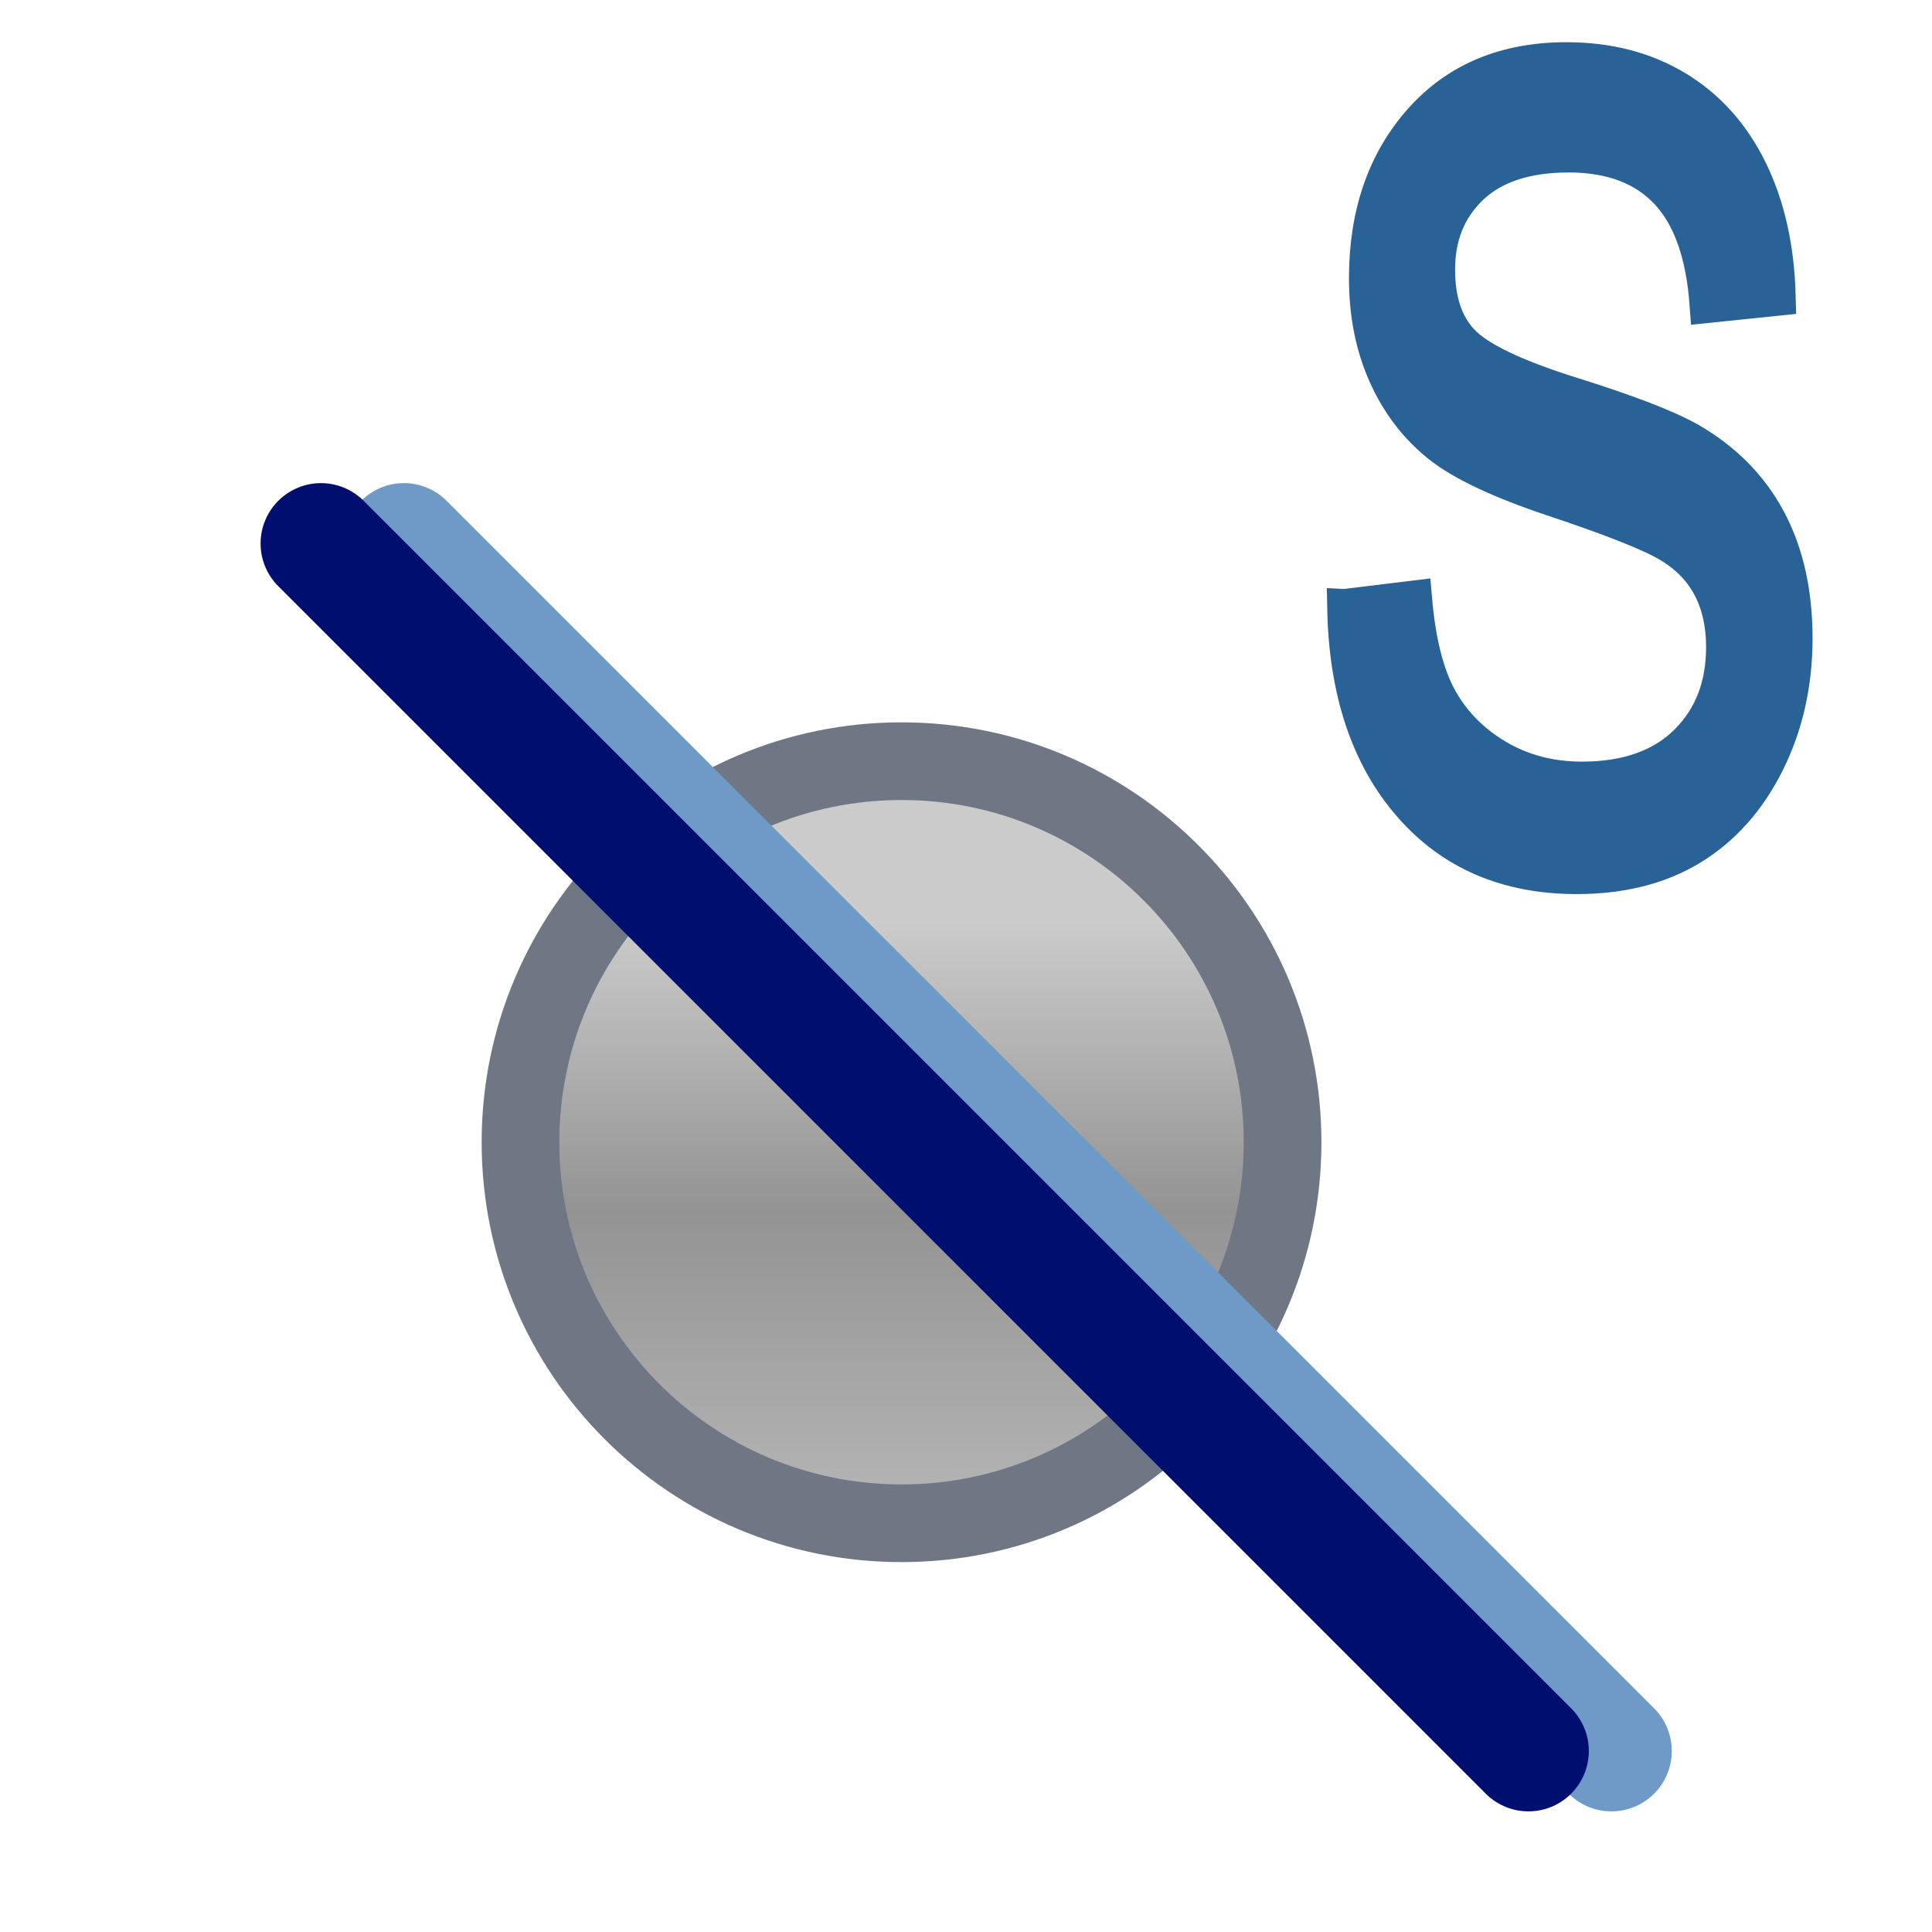
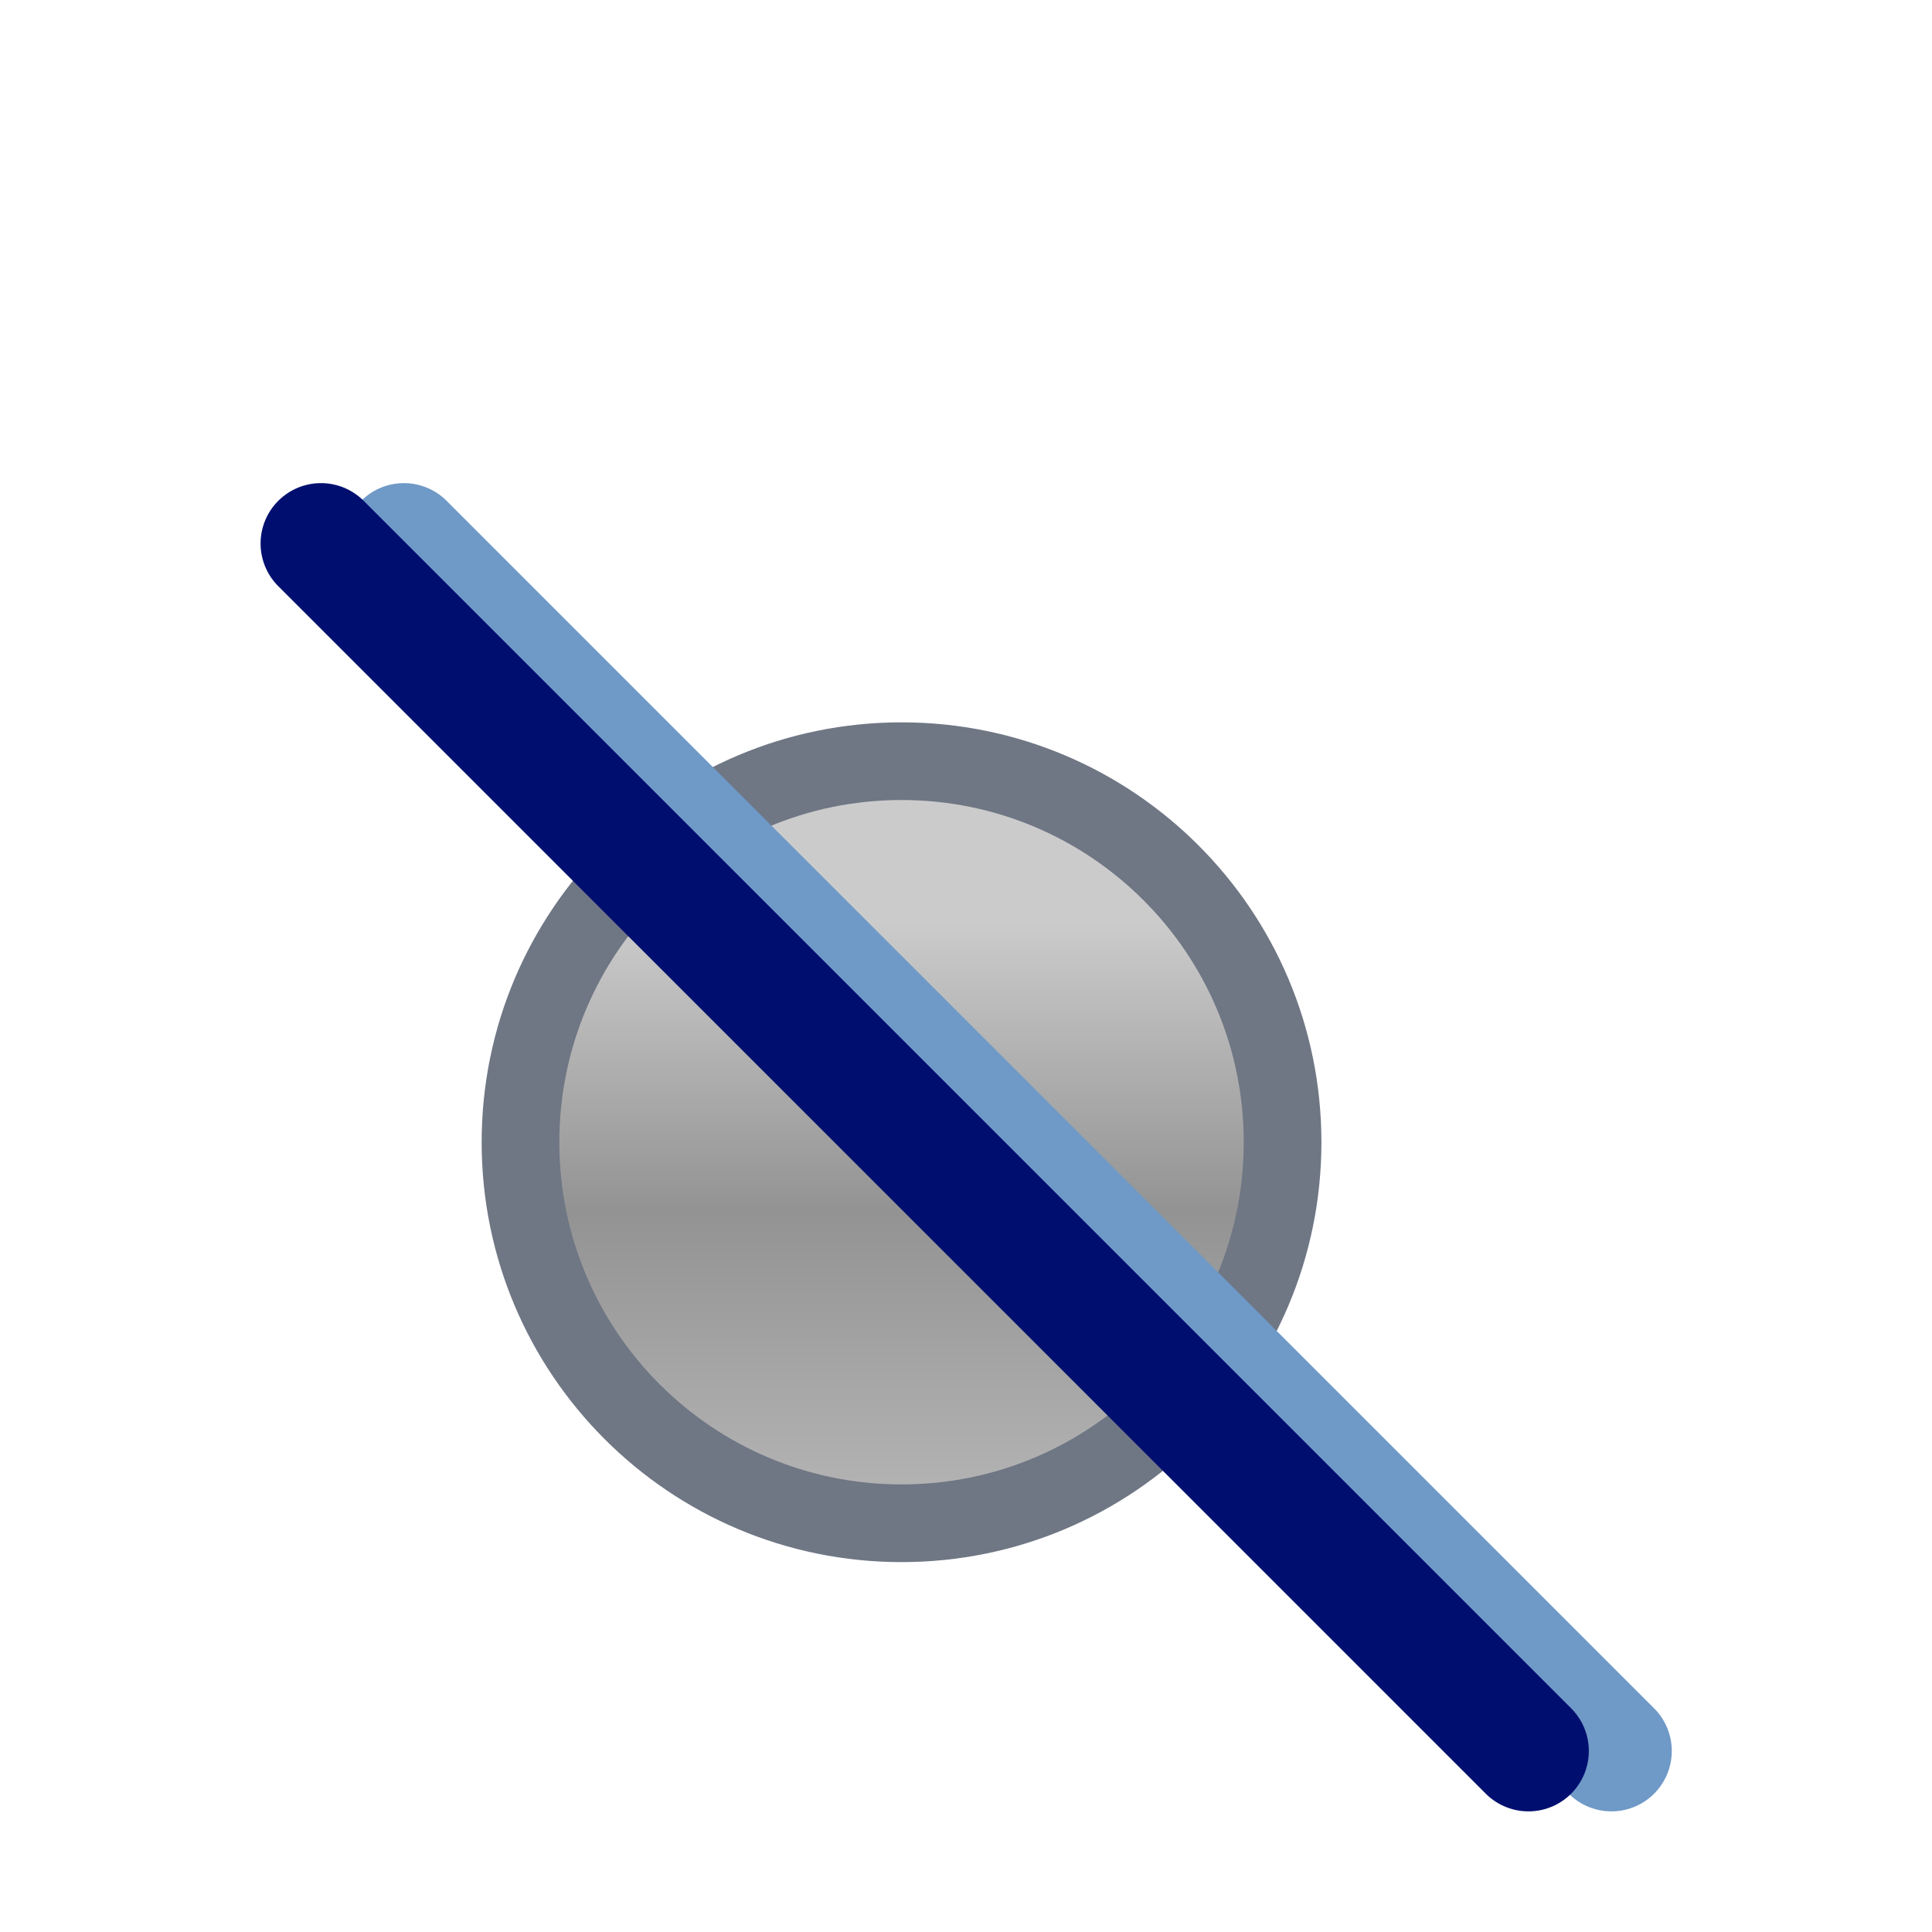
<svg xmlns="http://www.w3.org/2000/svg" xmlns:xlink="http://www.w3.org/1999/xlink" width="16" height="16">
  <defs>
    <linearGradient id="a">
      <stop offset="0" stop-color="#b4b4b4" />
      <stop offset=".5" stop-color="#939393" />
      <stop offset="1" stop-color="#cbcbcb" />
    </linearGradient>
    <linearGradient xlink:href="#a" id="b" x1="388.637" x2="388.637" y1="478.188" y2="462.115" gradientUnits="userSpaceOnUse" />
  </defs>
  <path fill="url(#b)" stroke="#6f7684" stroke-linecap="round" stroke-linejoin="round" stroke-width="2.166" d="m 398.75,468.237 c 0,5.868 -4.757,10.625 -10.625,10.625 -5.868,0 -10.625,-4.757 -10.625,-10.625 0,-5.868 4.757,-10.625 10.625,-10.625 5.868,0 10.625,4.757 10.625,10.625 z" font-family="Sans" font-size="13.589" font-weight="400" letter-spacing="0" style="line-height:125%" transform="matrix(.297 0 0 .297 -107.807 -129.607)" word-spacing="0" />
  <path fill="#000f6f" stroke="#6f99c7" stroke-linecap="round" d="m 3.345,1040.863 10,10" font-family="Arial" font-size="7.603" font-weight="400" letter-spacing="0" style="text-align:start;line-height:125%;-inkscape-font-specification:Arial" transform="translate(0 -1036.362)" word-spacing="0" />
  <path fill="#000f6f" stroke="#000f6f" stroke-linecap="round" d="m 2.658,1040.863 10,10" font-family="Arial" font-size="7.603" font-weight="400" letter-spacing="0" style="text-align:start;line-height:125%;-inkscape-font-specification:Arial" transform="translate(0 -1036.362)" word-spacing="0" />
-   <path fill="#286296" stroke="#286296" stroke-width=".3" d="m 11.869,976.923 0.625,-0.067 c 0.033,0.336 0.109,0.598 0.227,0.785 0.118,0.187 0.287,0.338 0.506,0.452 0.219,0.114 0.466,0.171 0.741,0.171 0.394,0 0.7,-0.097 0.918,-0.289 0.218,-0.193 0.327,-0.443 0.327,-0.752 -4e-6,-0.18 -0.04,-0.338 -0.119,-0.473 -0.079,-0.135 -0.198,-0.245 -0.358,-0.331 -0.16,-0.086 -0.505,-0.207 -1.035,-0.362 -0.472,-0.139 -0.808,-0.279 -1.008,-0.421 -0.2,-0.142 -0.355,-0.321 -0.466,-0.539 -0.111,-0.218 -0.167,-0.464 -0.167,-0.739 -10e-7,-0.494 0.16,-0.898 0.479,-1.212 0.319,-0.314 0.75,-0.471 1.291,-0.471 0.372,10e-6 0.697,0.074 0.976,0.221 0.279,0.147 0.496,0.358 0.65,0.633 0.154,0.275 0.237,0.598 0.248,0.97 l -0.637,0.058 c -0.033,-0.397 -0.152,-0.691 -0.356,-0.883 -0.204,-0.192 -0.491,-0.287 -0.86,-0.287 -0.375,0 -0.661,0.084 -0.858,0.252 -0.197,0.168 -0.296,0.385 -0.296,0.652 -1e-6,0.247 0.072,0.439 0.217,0.575 0.144,0.136 0.469,0.273 0.974,0.412 0.494,0.136 0.841,0.254 1.041,0.354 0.305,0.155 0.536,0.36 0.691,0.614 0.155,0.254 0.233,0.557 0.233,0.91 -5e-6,0.35 -0.082,0.668 -0.246,0.956 -0.164,0.287 -0.387,0.506 -0.668,0.656 -0.282,0.15 -0.621,0.225 -1.018,0.225 -0.619,0 -1.113,-0.186 -1.48,-0.558 -0.368,-0.372 -0.559,-0.876 -0.573,-1.512 z" font-family="Arial Narrow" font-size="8.528" font-weight="400" letter-spacing="0" style="text-align:start;line-height:125%" transform="matrix(.938 0 0 1.066 0 -1036.362)" word-spacing="0" />
</svg>